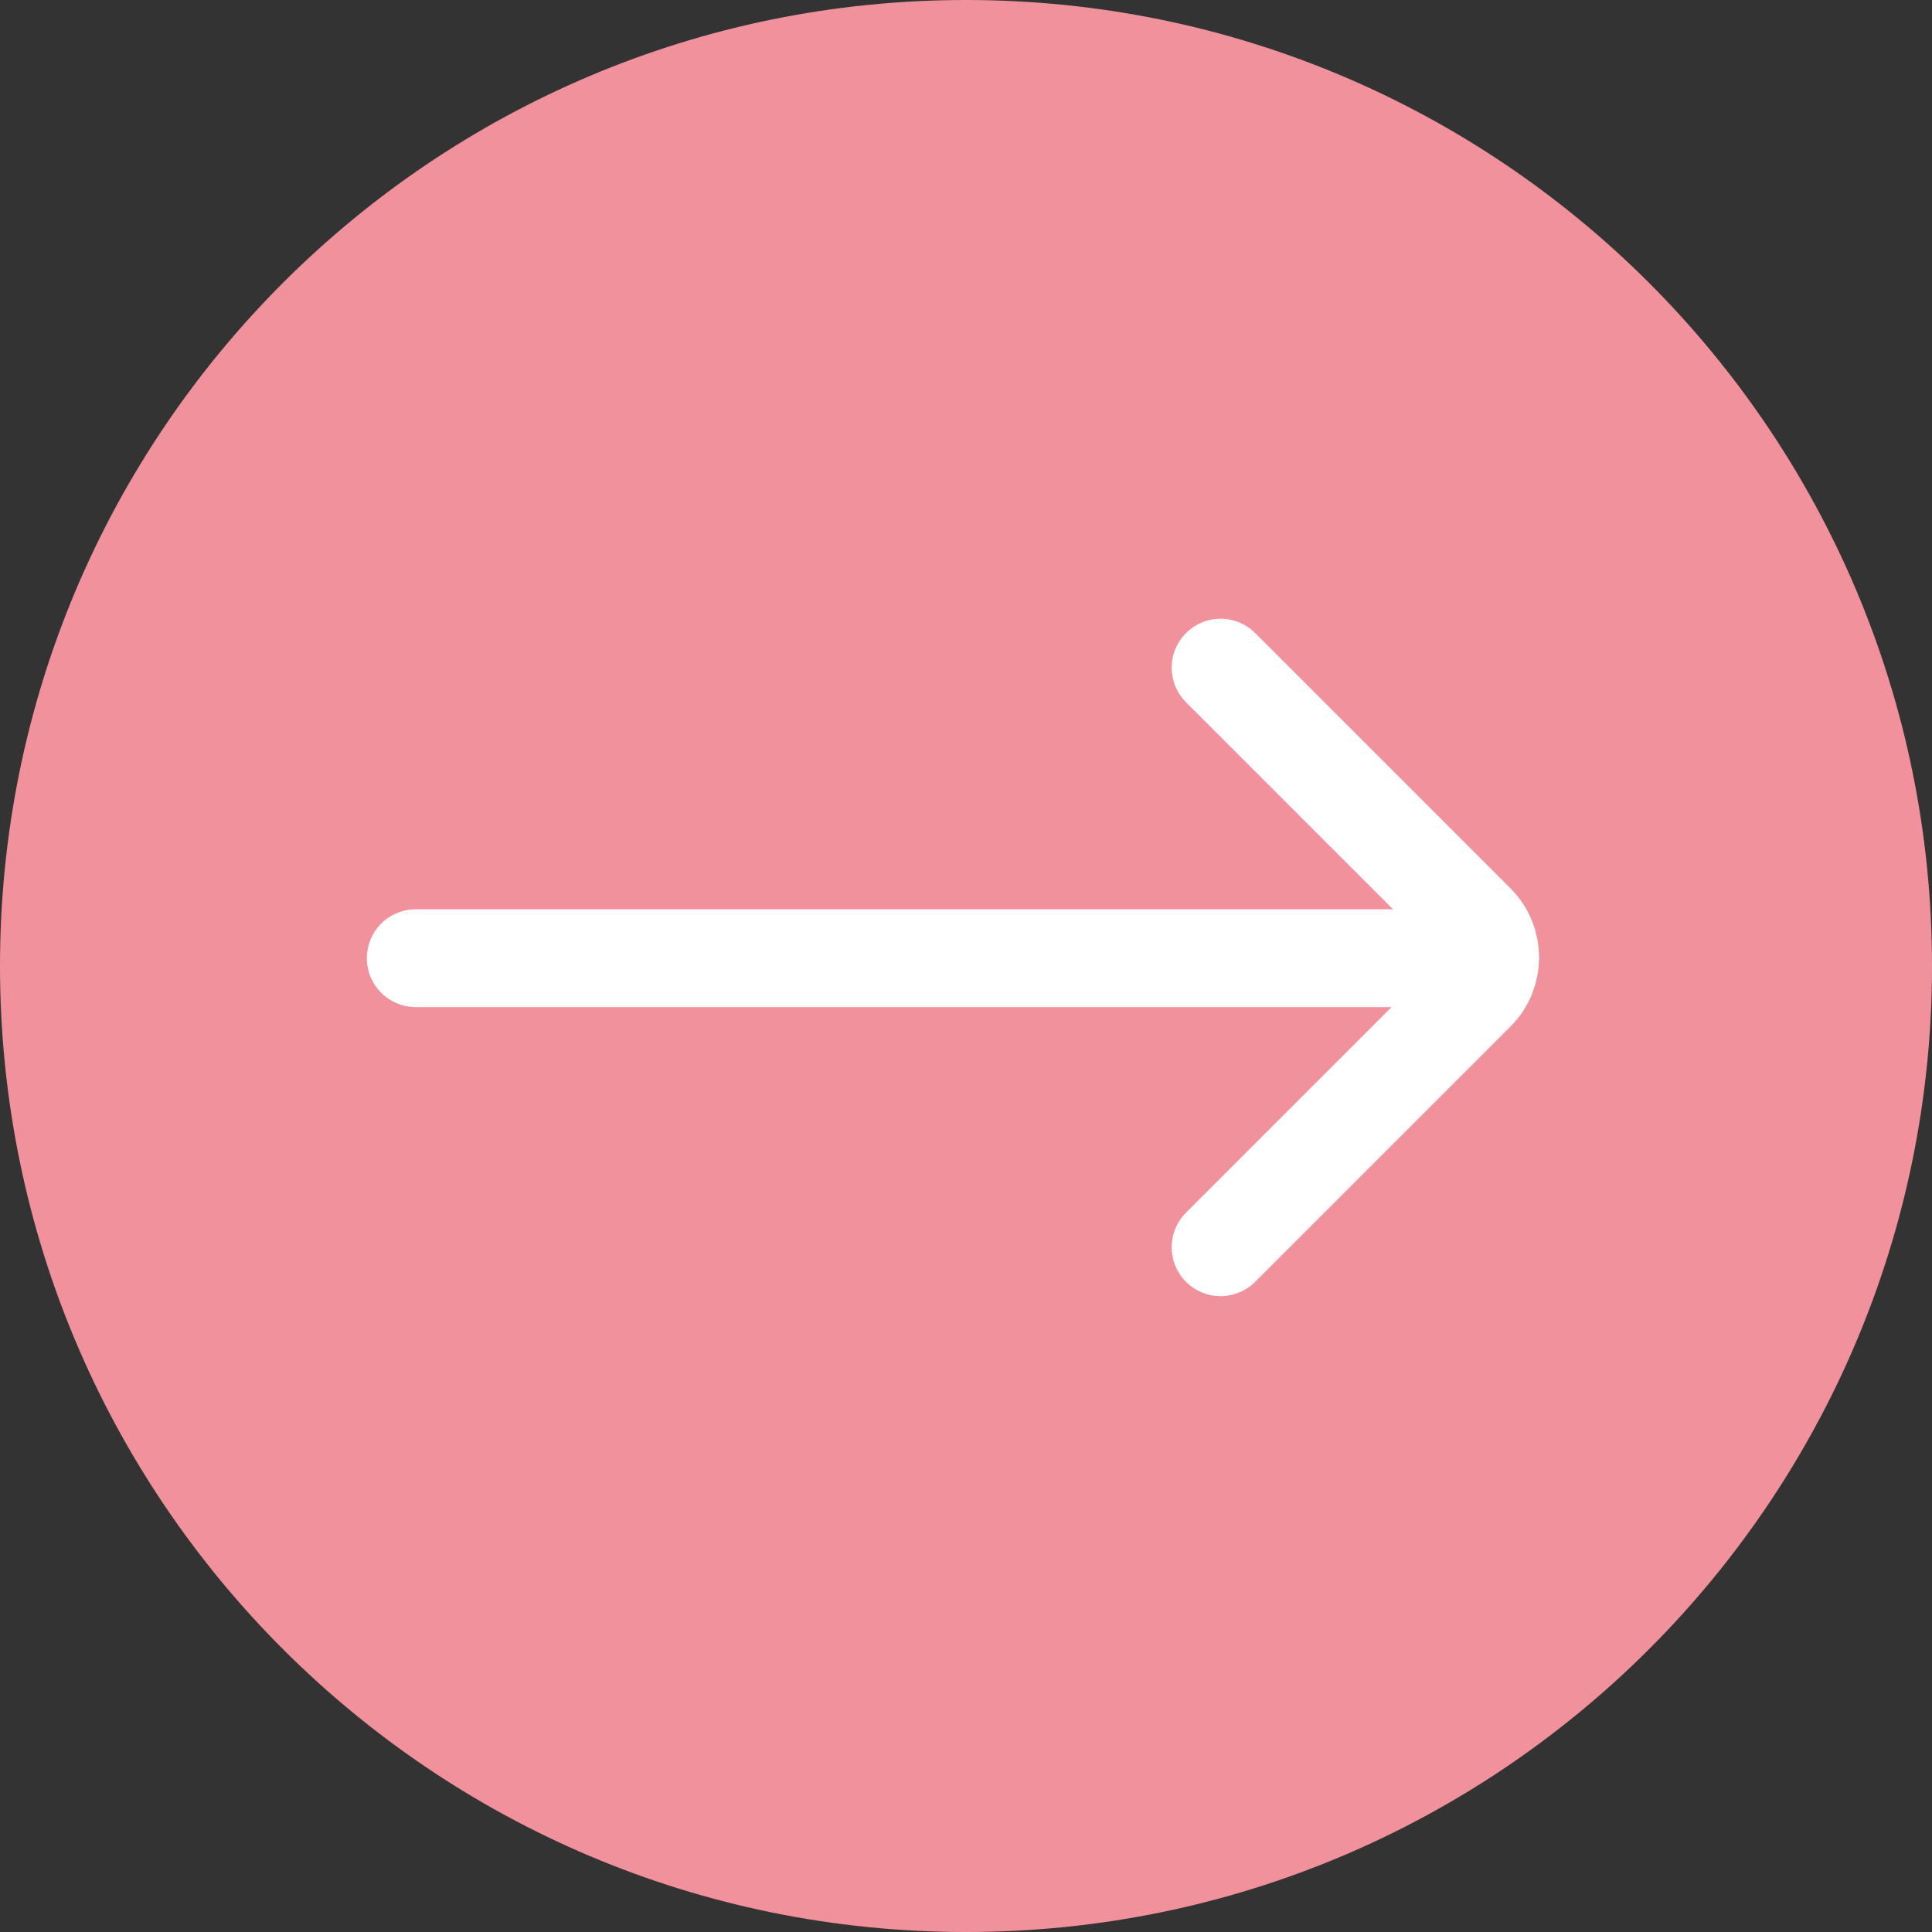
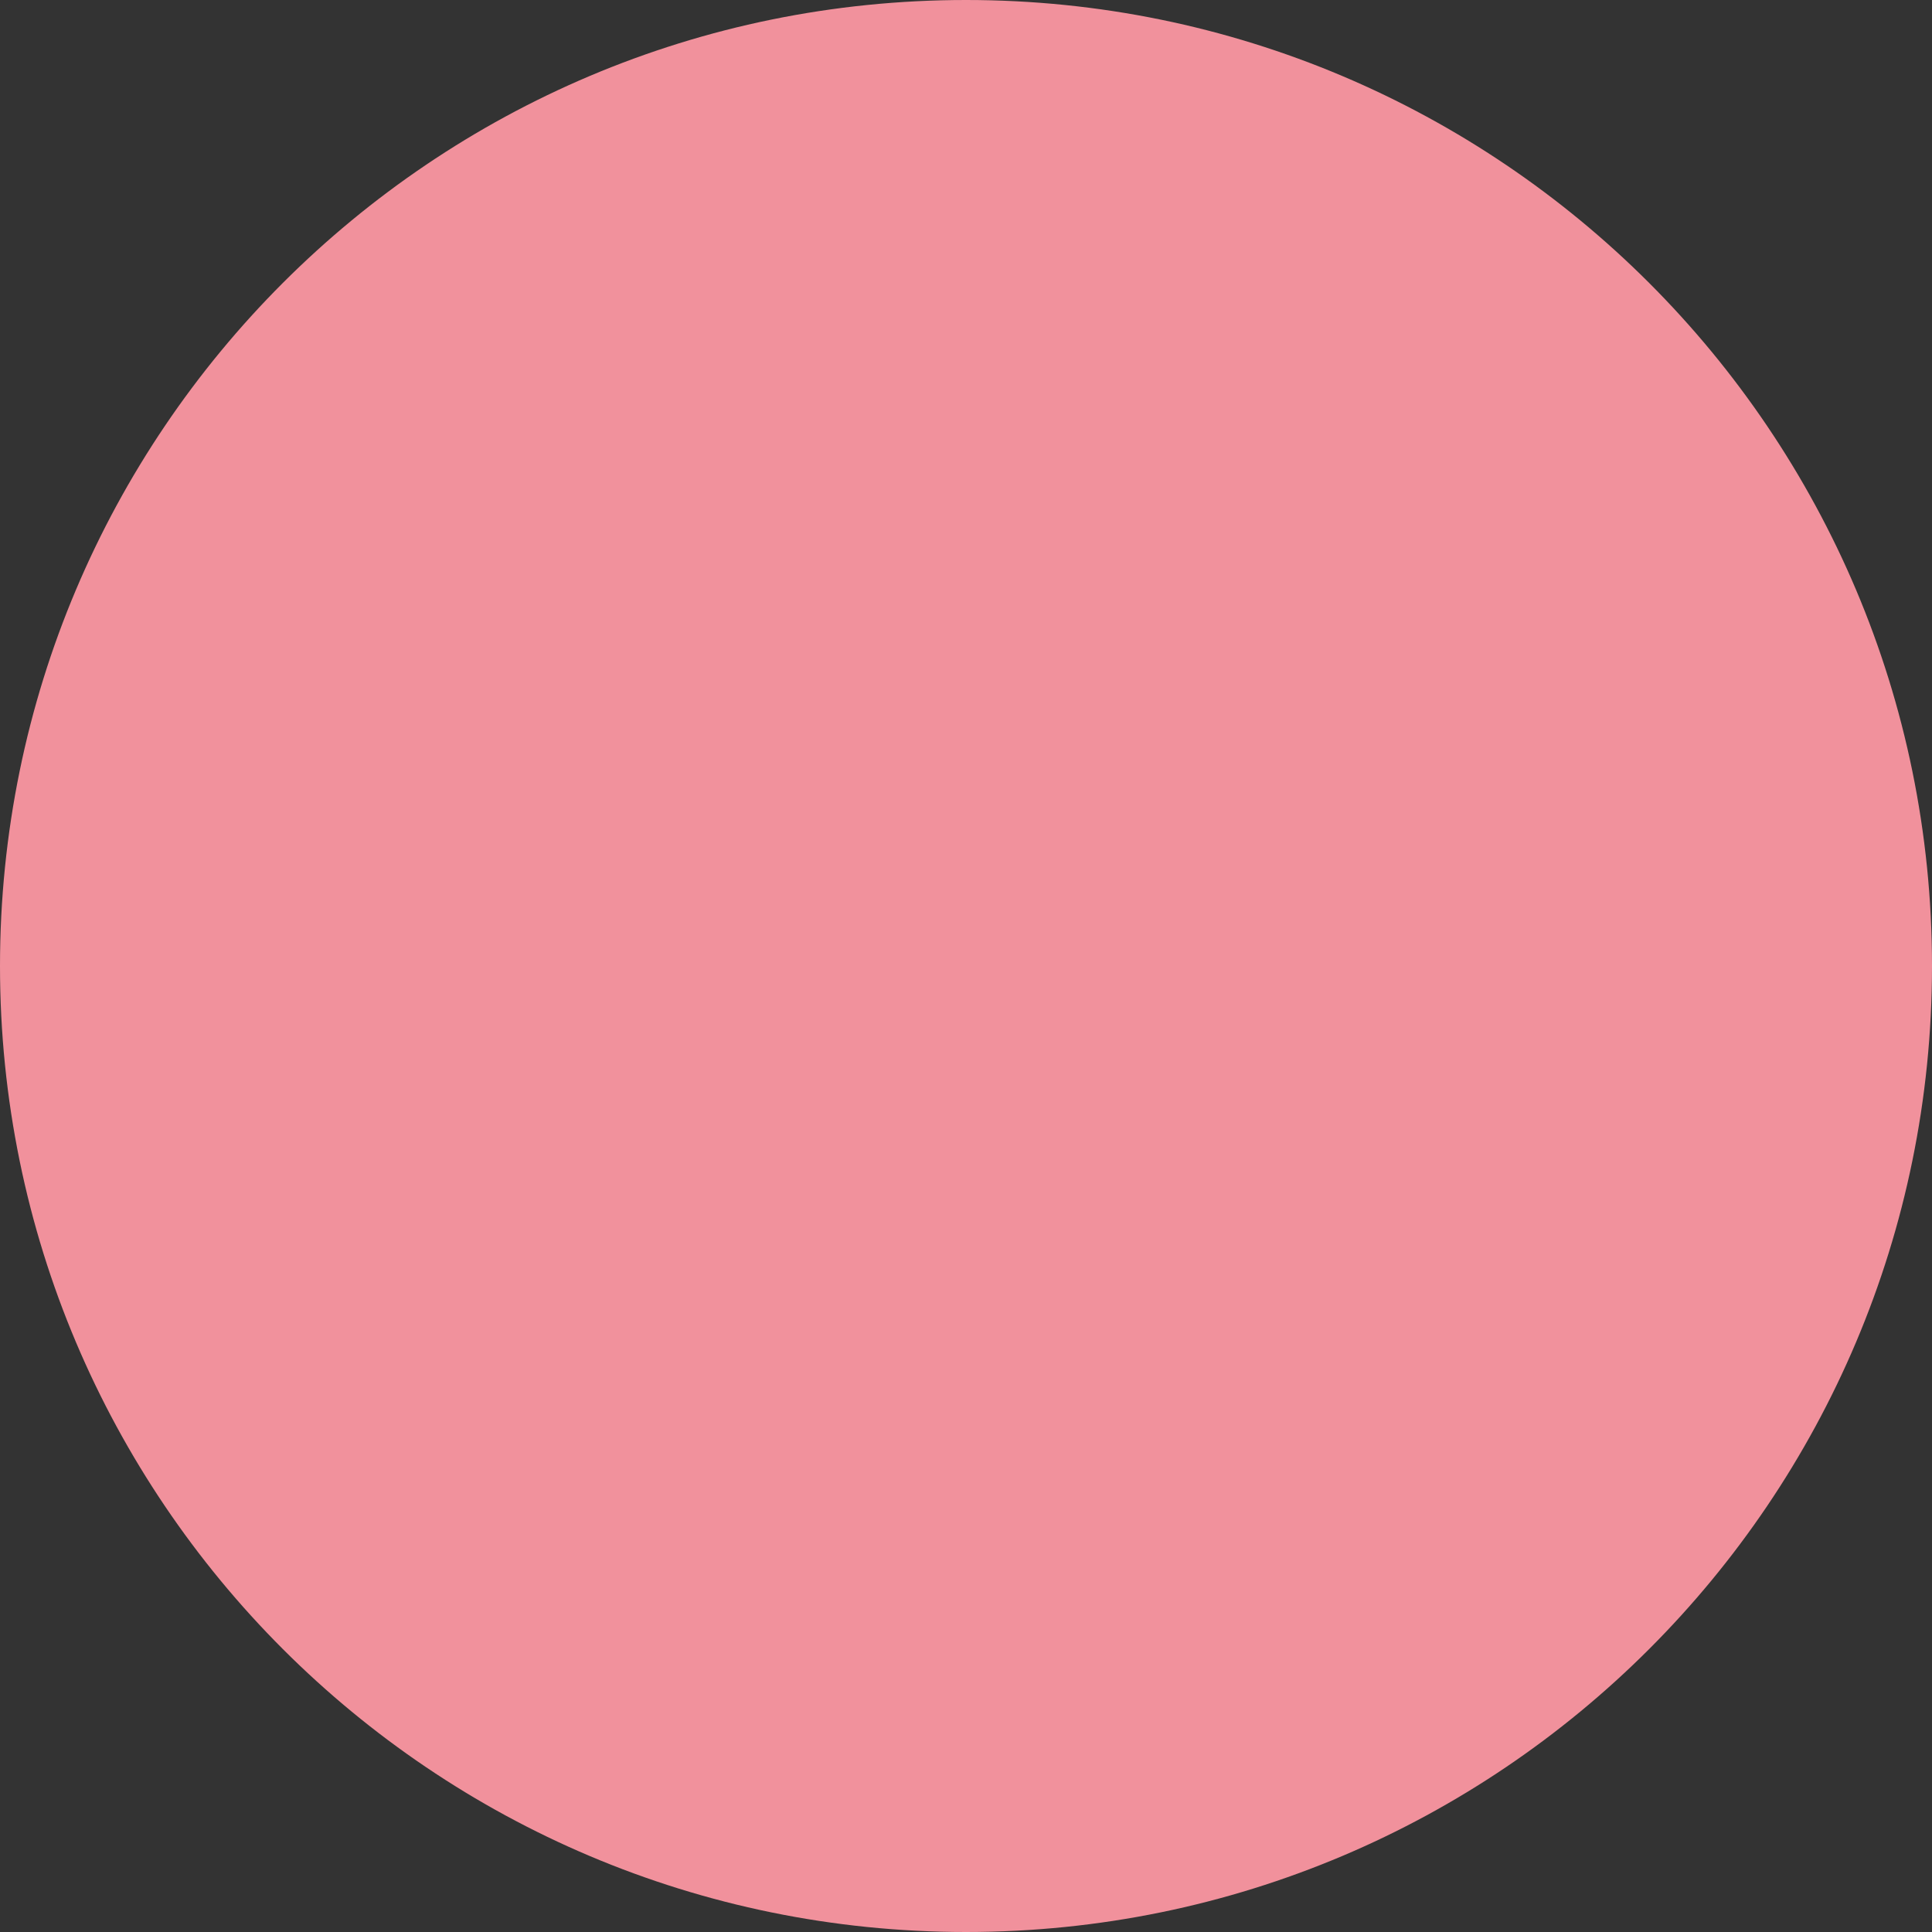
<svg xmlns="http://www.w3.org/2000/svg" id="Ebene_2" data-name="Ebene 2" viewBox="0 0 79 79">
  <rect x="0" y="0" width="79" height="79" fill="#333333" stroke="none" />
  <defs>
    <style>
      .cls-1 {
        fill: none;
        stroke: #fff;
        stroke-linecap: round;
        stroke-width: 4px;
      }

      .cls-2 {
        fill: #f1919c;
        stroke-width: 0px;
      }
    </style>
  </defs>
  <g id="Ebene_1-2" data-name="Ebene 1">
    <g id="Gruppe_413" data-name="Gruppe 413">
      <path id="Pfad_373" data-name="Pfad 373" class="cls-2" d="m0,39.5C0,17.68,17.68,0,39.5,0s39.5,17.68,39.5,39.5-17.68,39.5-39.5,39.5S0,61.32,0,39.5Z" />
-       <path id="Pfad_173" data-name="Pfad 173" class="cls-1" d="m49.91,51l10.44-10.44c.78-.78.78-2.04,0-2.82l-10.44-10.44" />
-       <line id="Linie_19" data-name="Linie 19" class="cls-1" x1="17" y1="39.18" x2="59.21" y2="39.18" />
    </g>
  </g>
</svg>